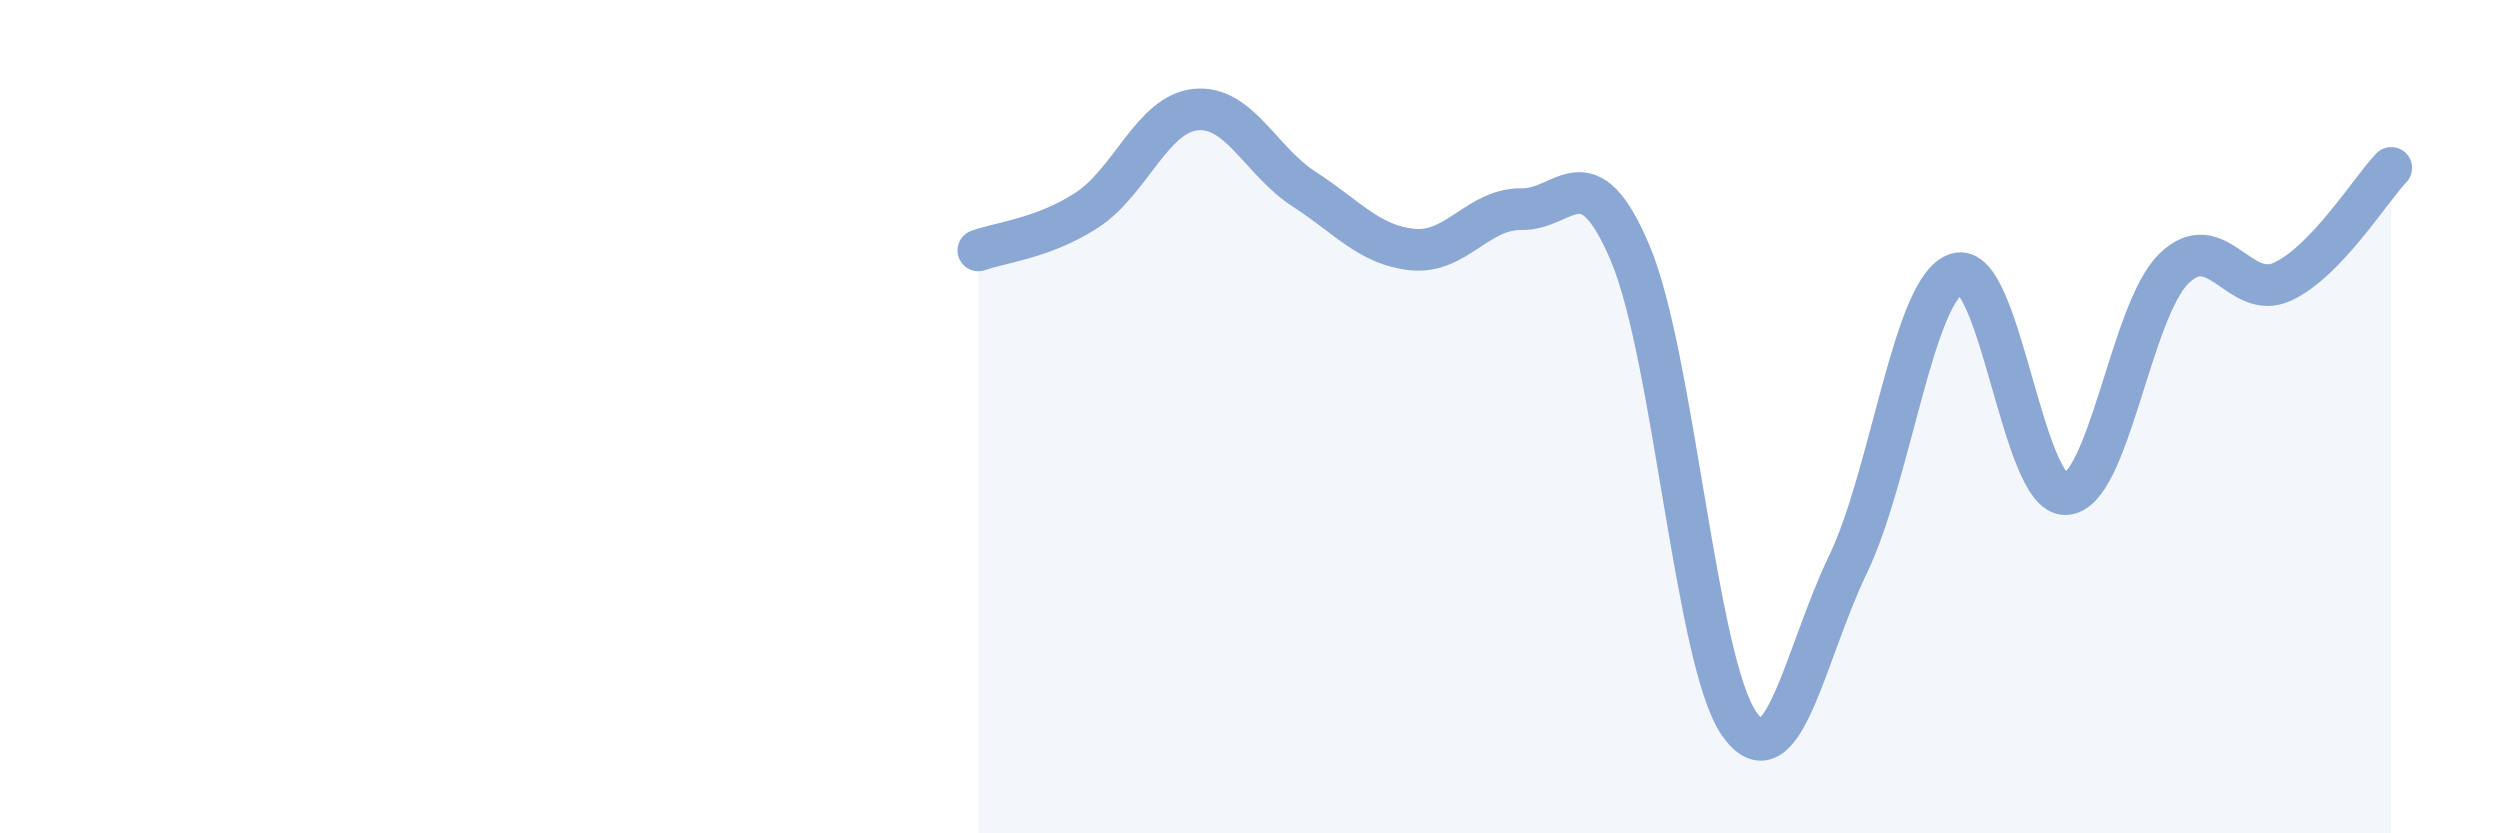
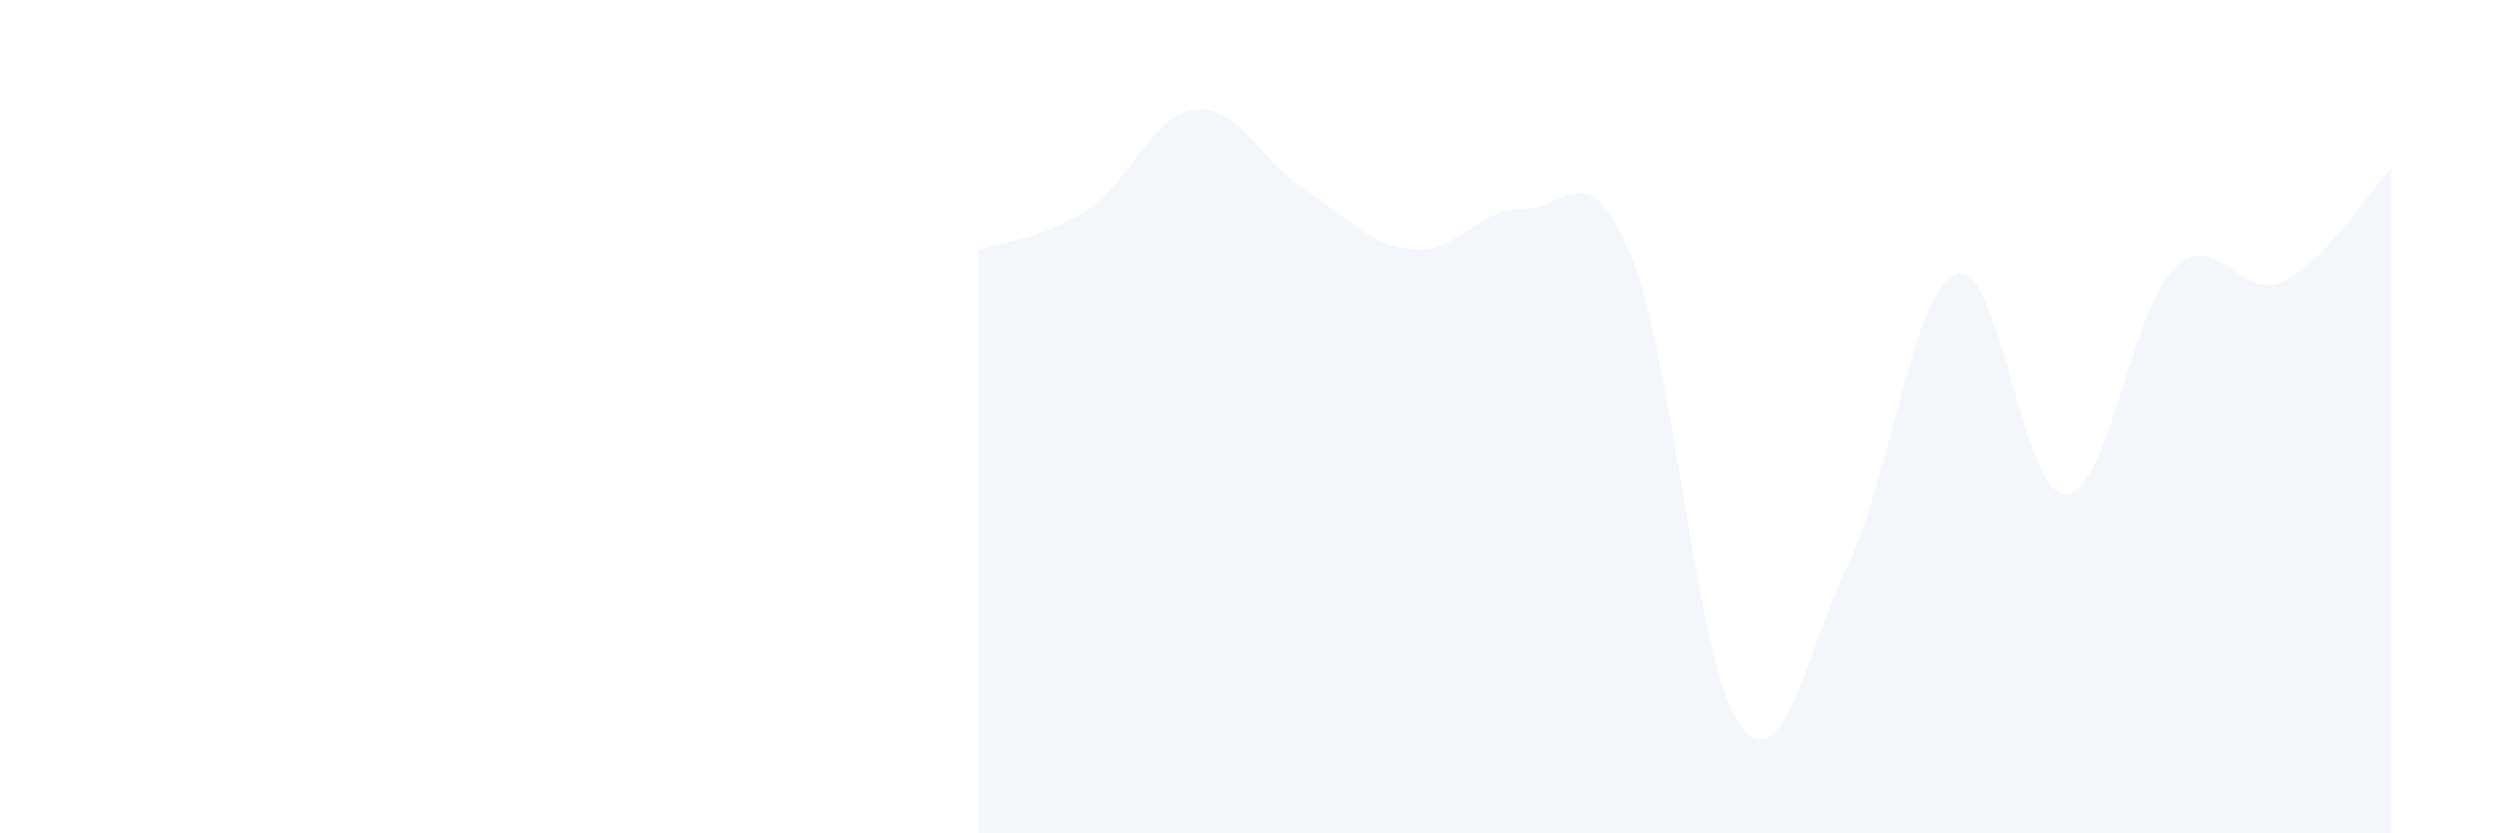
<svg xmlns="http://www.w3.org/2000/svg" width="60" height="20" viewBox="0 0 60 20">
  <path d="M 23.48,6.01 C 24,5.82 25.05,5.72 26.09,5.04 C 27.13,4.36 27.66,2.73 28.7,2.63 C 29.74,2.53 30.26,3.87 31.3,4.54 C 32.34,5.21 32.87,5.89 33.91,5.99 C 34.95,6.09 35.48,5 36.52,5.02 C 37.56,5.04 38.09,3.62 39.13,6.09 C 40.17,8.56 40.7,15.88 41.74,17.37 C 42.78,18.86 43.31,15.71 44.35,13.55 C 45.39,11.39 45.92,6.91 46.96,6.57 C 48,6.23 48.53,11.88 49.57,11.86 C 50.61,11.84 51.13,7.47 52.17,6.45 C 53.21,5.43 53.74,7.24 54.78,6.76 C 55.82,6.28 56.87,4.58 57.39,4.03L57.39 20L23.48 20Z" fill="#8ba7d3" opacity="0.1" stroke-linecap="round" stroke-linejoin="round" />
-   <path d="M 23.48,6.01 C 24,5.82 25.05,5.72 26.09,5.04 C 27.13,4.36 27.66,2.73 28.7,2.63 C 29.74,2.53 30.26,3.87 31.3,4.54 C 32.34,5.21 32.87,5.89 33.91,5.99 C 34.95,6.09 35.48,5 36.52,5.02 C 37.56,5.04 38.09,3.62 39.13,6.09 C 40.17,8.56 40.7,15.88 41.74,17.37 C 42.78,18.86 43.31,15.71 44.35,13.55 C 45.39,11.39 45.92,6.91 46.96,6.57 C 48,6.23 48.53,11.88 49.57,11.86 C 50.61,11.84 51.13,7.47 52.17,6.45 C 53.21,5.43 53.74,7.24 54.78,6.76 C 55.82,6.28 56.87,4.58 57.39,4.03" stroke="#8ba7d3" stroke-width="1" fill="none" stroke-linecap="round" stroke-linejoin="round" />
</svg>